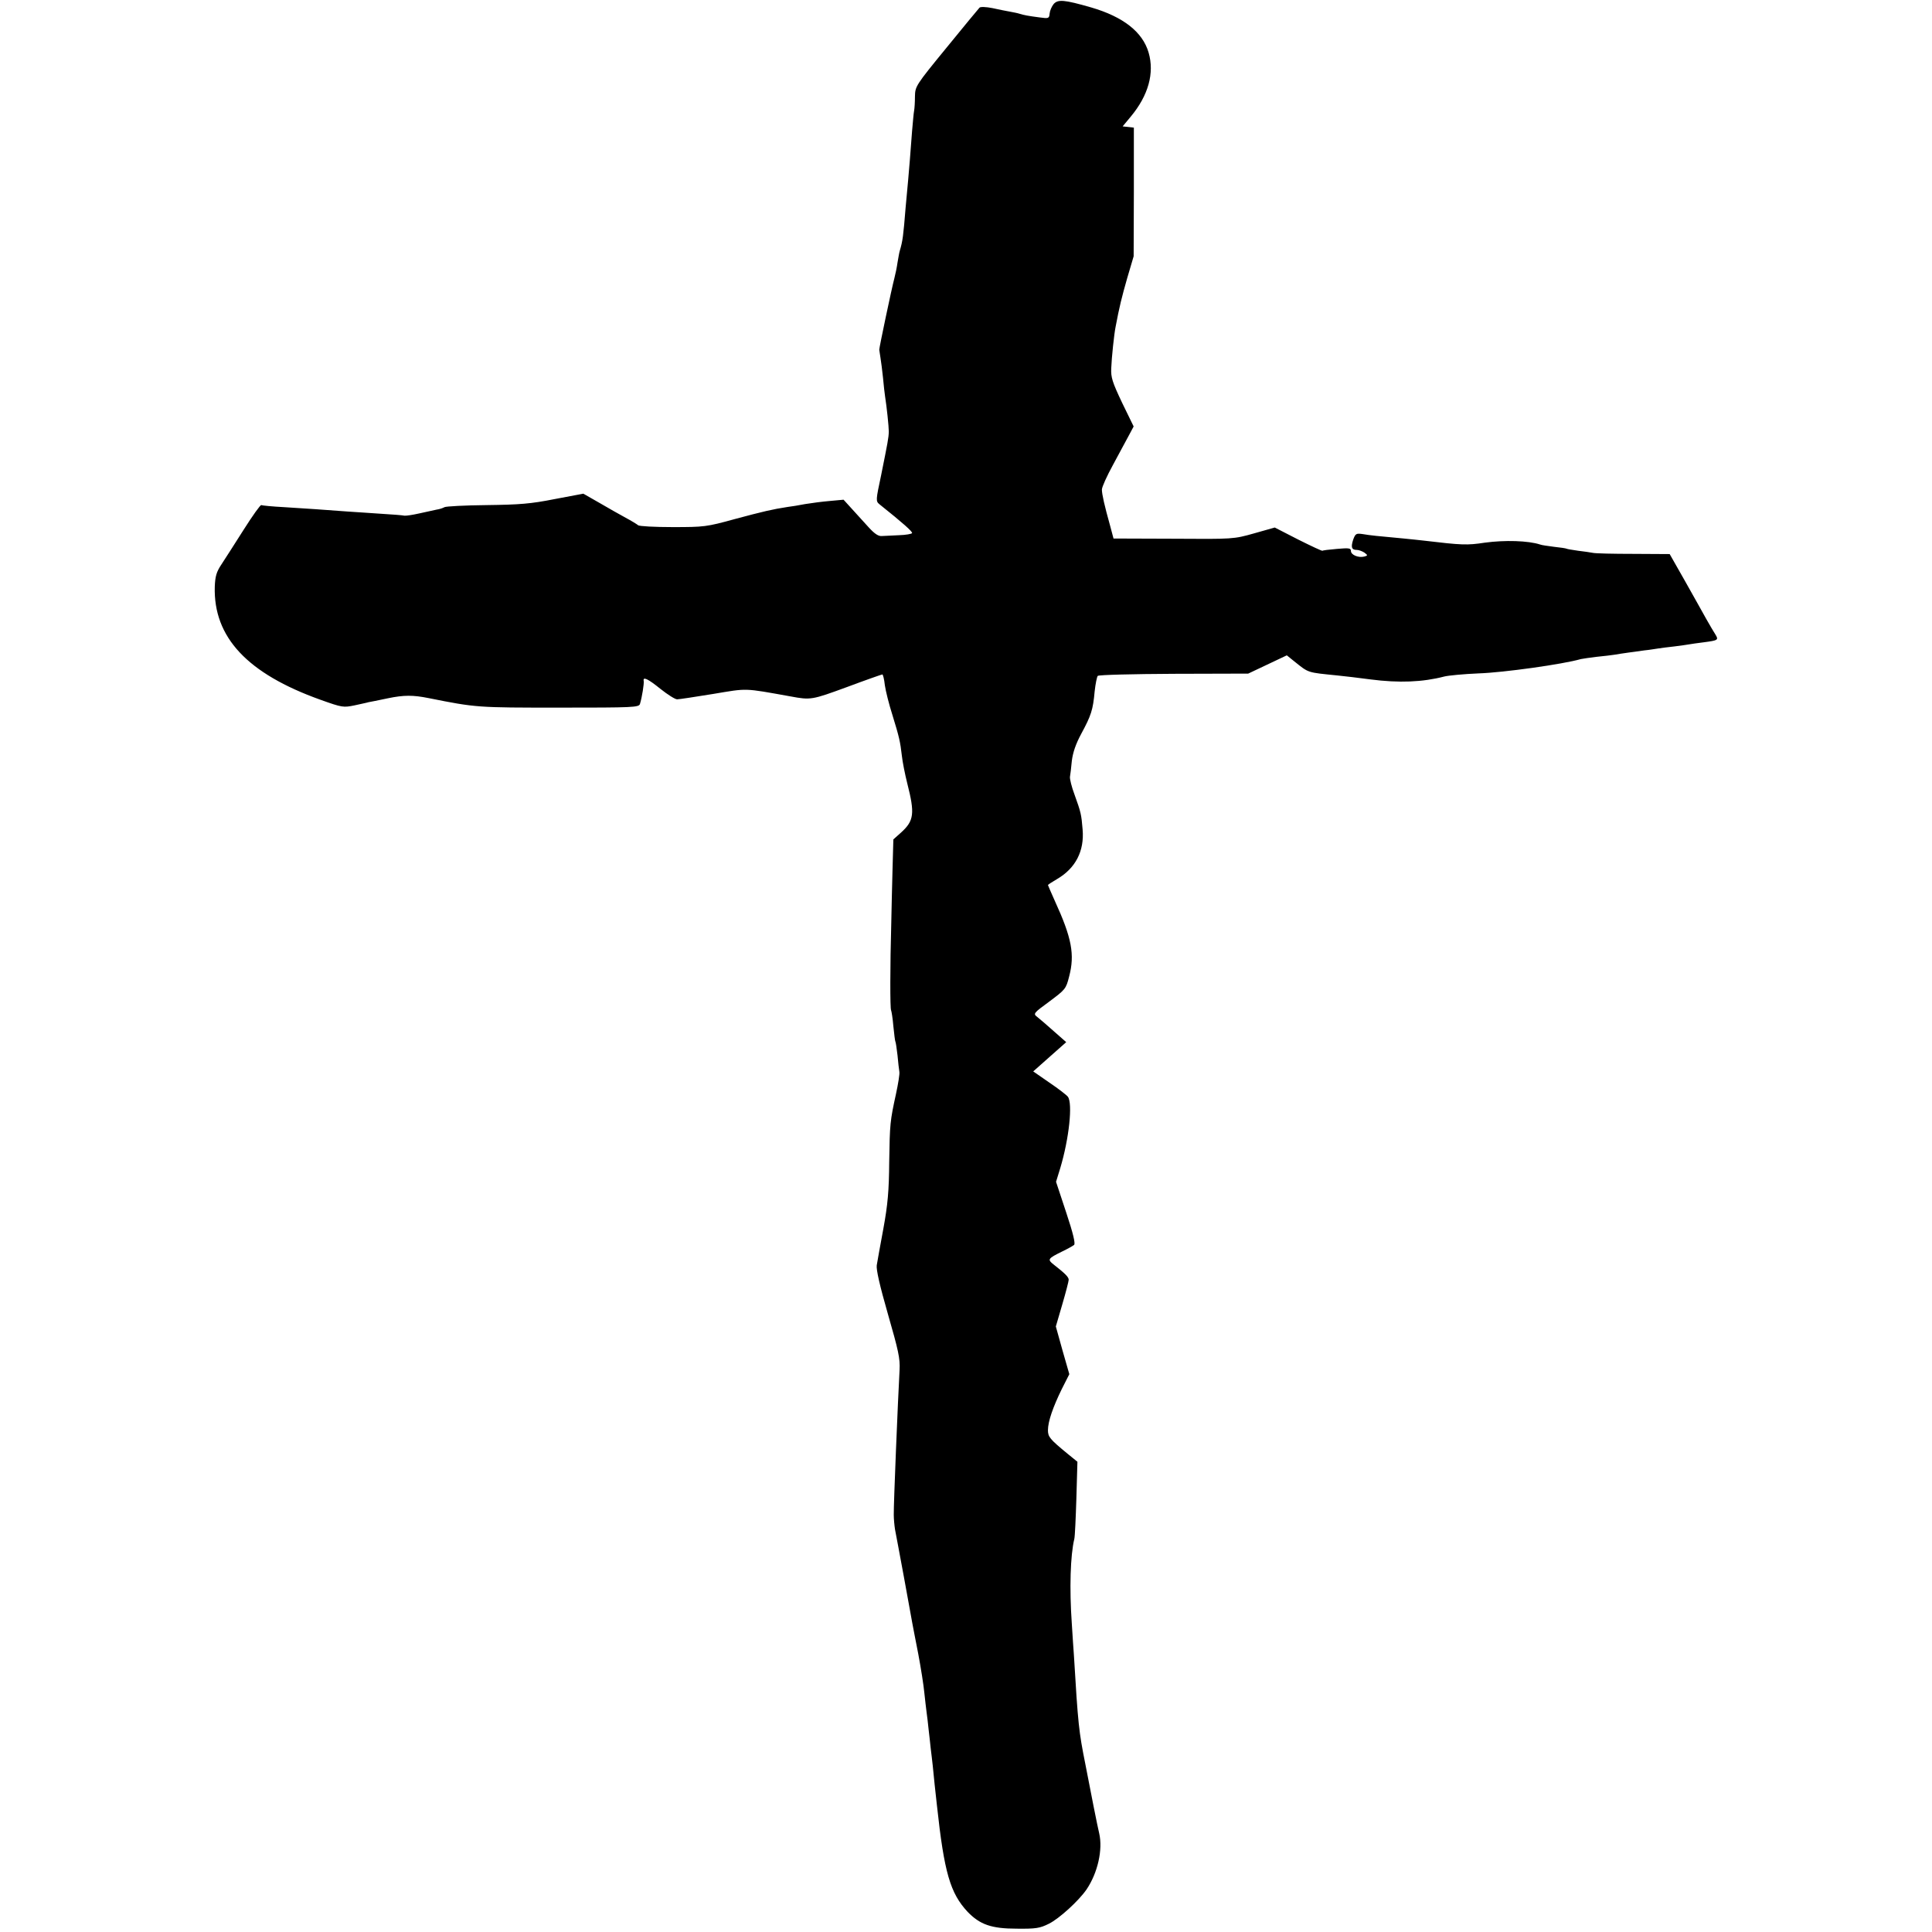
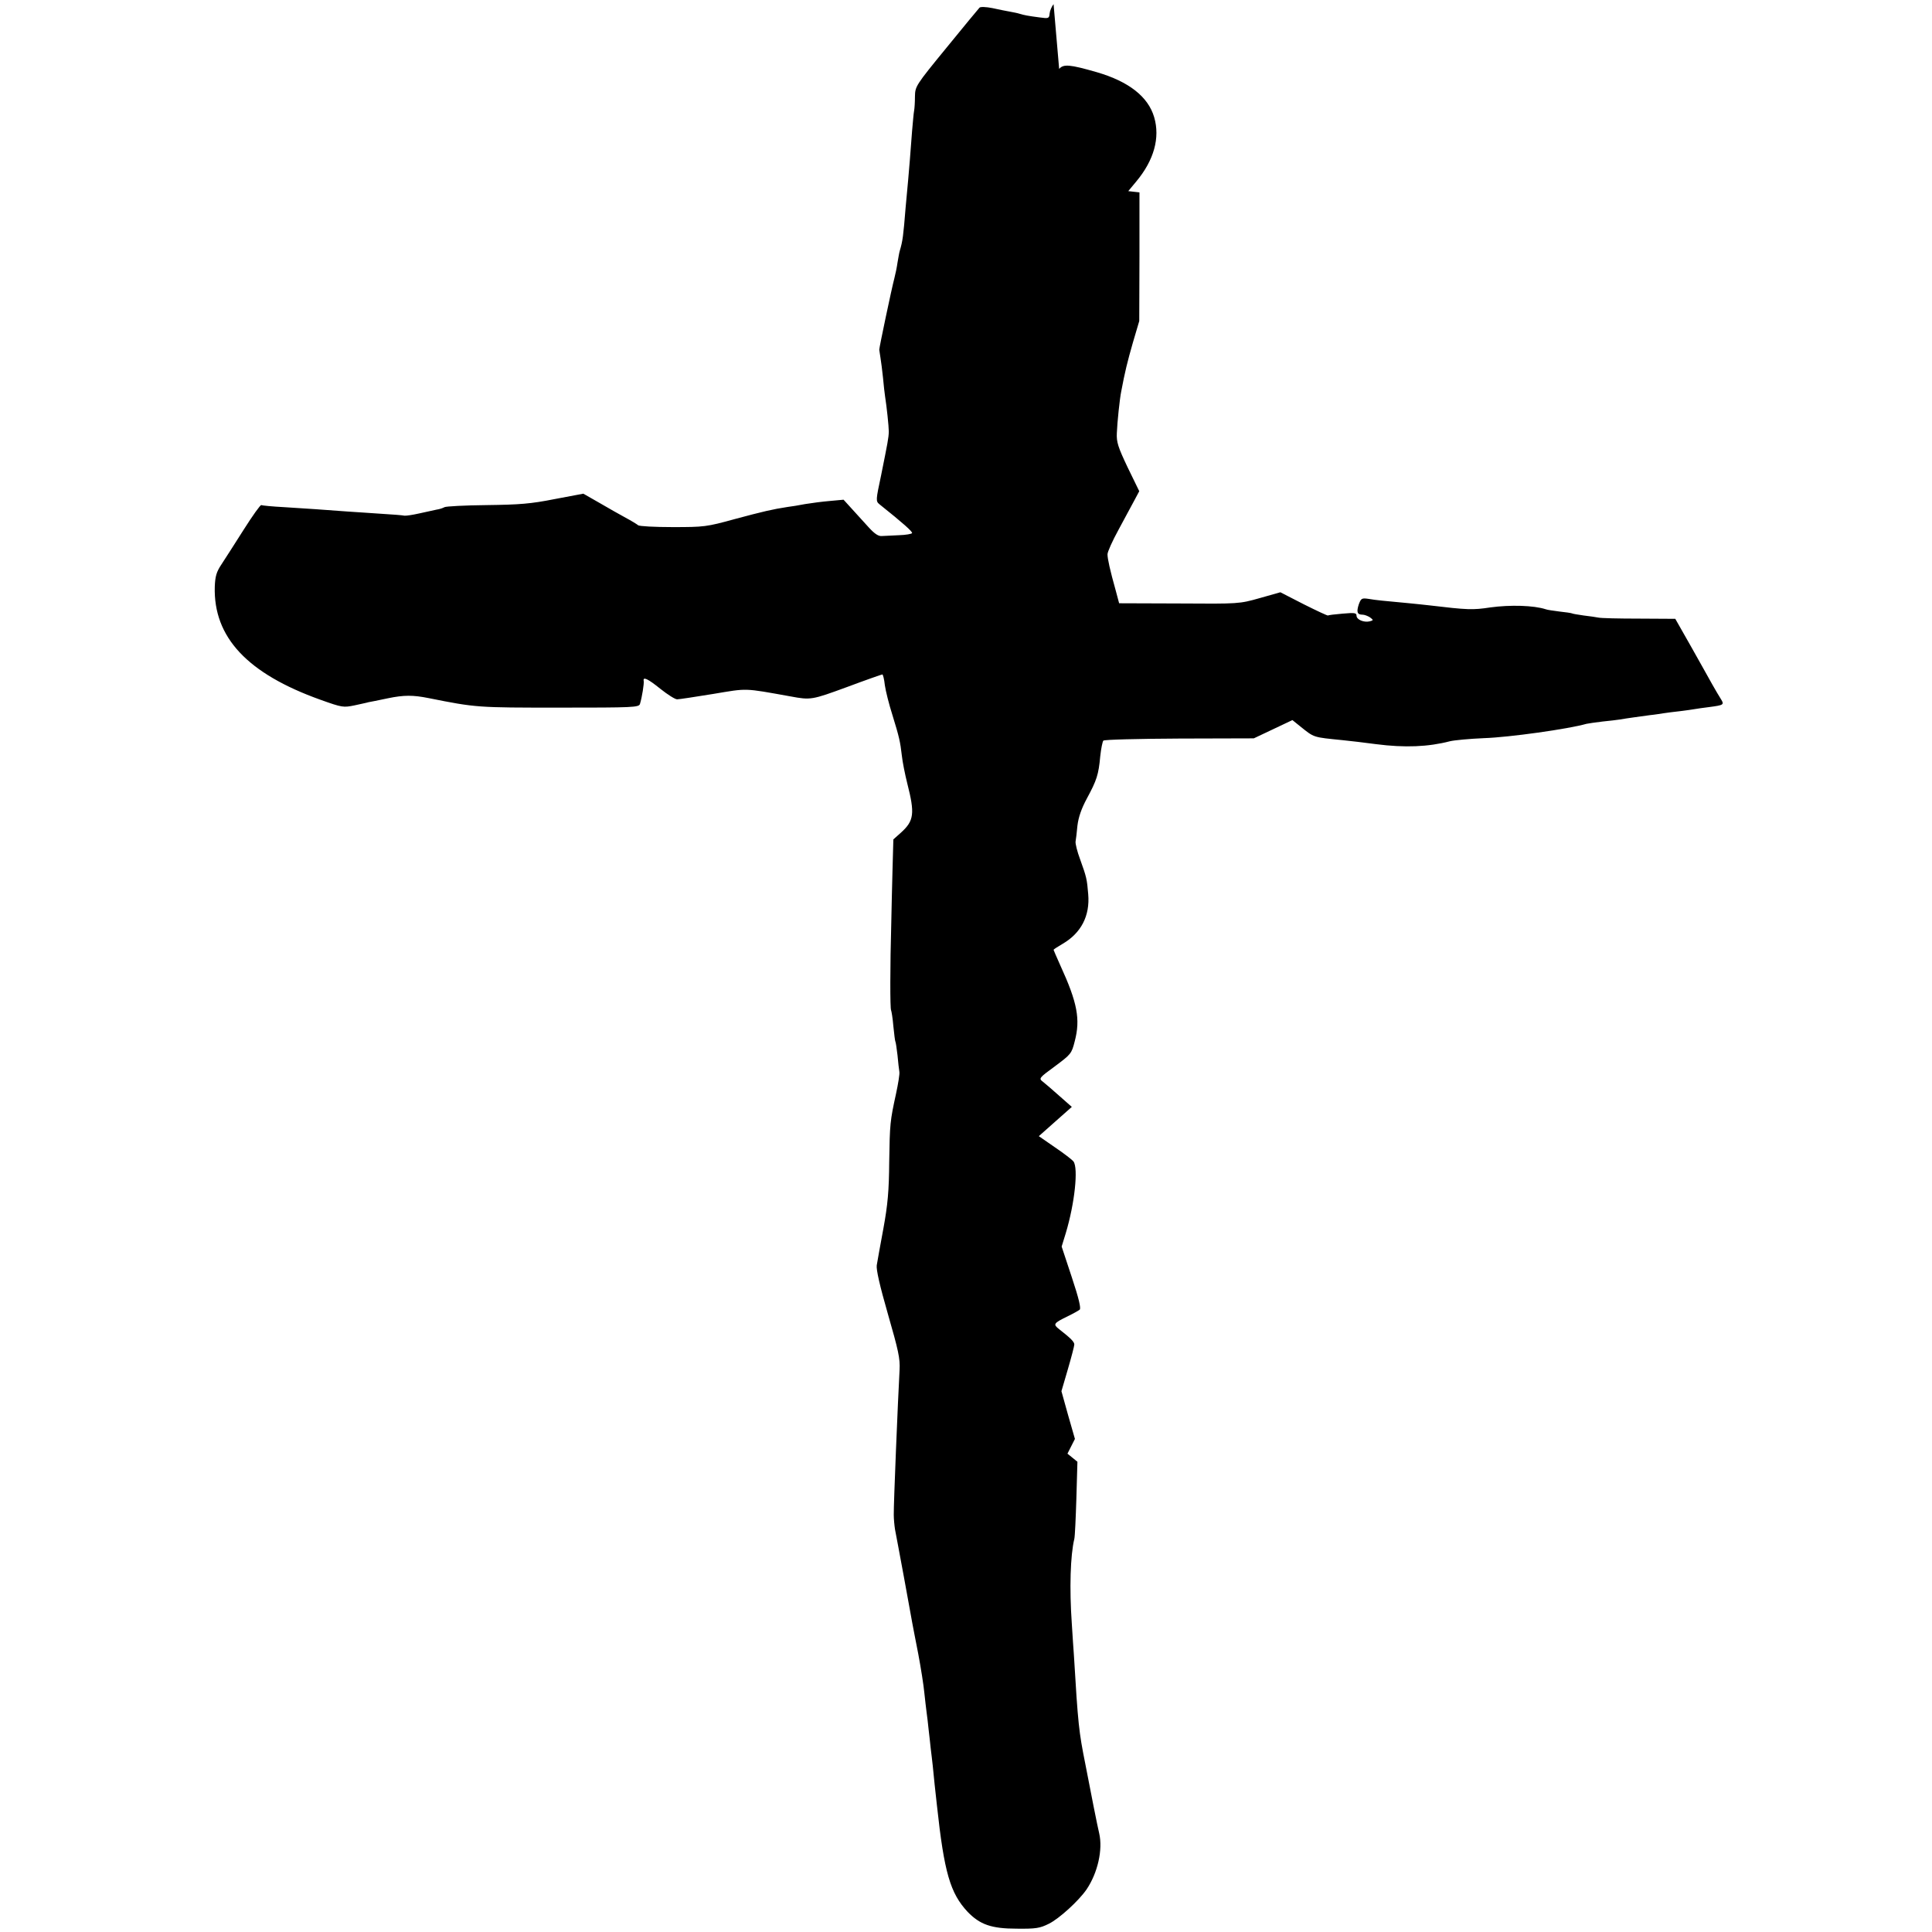
<svg xmlns="http://www.w3.org/2000/svg" version="1.0" width="931pt" height="931pt" viewBox="0 0 931 931" preserveAspectRatio="xMidYMid meet">
  <g transform="translate(0,931) scale(0.1,-0.1)" fill="#000000" stroke="none">
-     <path d="M5077 9290 c-9 -11 -18 -32 -19 -45 -2 -24 -5 -25 -48 -19 -54 7 -76 11 -98 18 -9 3 -30 7 -46 10 -16 3 -54 10 -84 17 -30 6 -58 7 -62 2 -4 -4 -76 -91 -159 -193 -149 -182 -151 -186 -152 -235 0 -27 -2 -58 -4 -68 -2 -9 -6 -54 -10 -100 -9 -117 -13 -174 -19 -237 -3 -30 -8 -89 -12 -130 -11 -137 -14 -161 -28 -208 -3 -9 -7 -35 -11 -57 -3 -22 -10 -56 -15 -75 -14 -53 -73 -334 -73 -345 1 -5 3 -23 6 -40 3 -16 8 -59 12 -95 3 -36 8 -76 10 -90 8 -50 18 -146 18 -170 -1 -31 -5 -51 -37 -210 -26 -122 -26 -125 -8 -140 114 -91 161 -133 157 -139 -2 -4 -30 -9 -62 -10 -32 -2 -69 -3 -83 -4 -17 -2 -36 11 -65 43 -22 24 -58 64 -80 88 l-40 44 -65 -6 c-36 -3 -90 -10 -120 -15 -30 -6 -68 -12 -85 -14 -72 -11 -119 -22 -253 -58 -138 -38 -149 -39 -301 -39 -86 0 -161 4 -166 9 -6 5 -32 21 -60 36 -27 15 -85 47 -127 72 l-77 44 -138 -26 c-116 -23 -169 -27 -328 -29 -105 -1 -196 -6 -203 -10 -7 -4 -24 -10 -39 -12 -14 -3 -51 -11 -82 -18 -31 -7 -63 -12 -72 -11 -8 2 -58 6 -110 9 -52 3 -125 9 -164 11 -116 9 -195 14 -305 21 -58 3 -108 8 -111 10 -4 2 -42 -51 -85 -119 -42 -67 -91 -142 -107 -167 -24 -36 -30 -57 -32 -107 -7 -244 157 -419 509 -545 106 -38 111 -38 165 -27 31 7 61 13 66 15 6 1 48 9 94 19 77 16 121 16 196 1 230 -46 234 -46 630 -46 357 0 384 1 389 18 10 33 20 97 18 110 -5 23 19 12 81 -38 34 -27 70 -50 80 -50 10 0 88 12 174 26 168 28 144 29 373 -12 97 -18 102 -17 271 45 91 34 168 61 171 61 3 0 9 -23 12 -52 4 -28 20 -92 36 -142 34 -110 38 -130 46 -198 3 -29 15 -89 26 -133 37 -145 33 -180 -30 -237 l-37 -33 -4 -145 c-2 -80 -5 -194 -6 -255 -6 -212 -6 -415 -1 -423 2 -4 8 -39 11 -77 4 -39 8 -72 10 -75 2 -3 6 -32 10 -65 3 -33 7 -69 9 -80 2 -11 -6 -58 -16 -105 -29 -133 -30 -144 -33 -330 -1 -138 -7 -205 -28 -320 -15 -80 -29 -159 -32 -177 -3 -21 14 -97 54 -236 50 -174 59 -213 56 -268 -8 -143 -29 -653 -28 -699 0 -19 3 -51 6 -70 4 -19 23 -123 43 -230 19 -107 38 -206 40 -220 3 -14 15 -81 29 -150 13 -69 26 -152 29 -185 4 -33 8 -76 11 -95 3 -19 7 -57 10 -85 3 -27 8 -68 10 -90 3 -22 7 -60 10 -85 2 -25 7 -65 9 -90 3 -25 8 -70 11 -100 35 -324 64 -423 148 -513 59 -61 114 -81 237 -81 92 -1 111 2 155 24 50 25 143 110 181 165 54 80 79 192 61 270 -3 11 -15 70 -27 130 -12 61 -30 153 -40 205 -31 155 -35 190 -55 525 -2 22 -6 90 -10 150 -12 171 -7 330 12 409 3 11 7 100 10 196 l5 176 -48 39 c-85 70 -94 81 -94 113 0 42 24 111 67 199 l36 71 -33 115 -32 115 31 106 c17 58 31 112 31 119 0 13 -17 30 -72 73 -32 25 -29 29 42 64 25 12 50 26 56 31 7 6 -4 54 -38 156 l-49 148 20 65 c43 143 61 313 37 345 -6 8 -46 39 -89 68 l-78 54 80 71 79 70 -59 52 c-32 29 -69 60 -80 69 -21 16 -20 18 58 75 76 57 80 60 95 120 28 106 13 186 -69 365 -18 40 -33 75 -33 76 0 2 20 15 44 29 89 52 132 135 123 239 -6 73 -8 82 -39 168 -14 37 -23 75 -22 85 2 10 6 45 9 77 5 41 19 82 46 132 47 87 56 114 64 203 4 37 11 71 15 75 4 5 169 9 366 10 l359 1 93 44 93 44 36 -29 c71 -57 61 -53 208 -68 33 -3 105 -12 159 -19 139 -18 252 -13 356 14 20 5 94 12 165 15 121 4 406 44 493 69 9 2 44 7 77 11 33 3 71 8 85 10 33 6 95 14 145 21 22 2 51 7 65 9 14 2 49 7 79 10 30 4 62 8 71 10 9 2 41 6 71 10 68 9 72 11 55 38 -8 12 -27 45 -43 73 -15 28 -62 110 -102 182 l-75 132 -175 1 c-97 0 -185 2 -196 5 -11 2 -42 7 -70 10 -27 4 -53 8 -56 10 -4 2 -31 6 -60 9 -30 4 -60 8 -67 11 -58 19 -171 22 -267 9 -85 -13 -110 -12 -295 10 -19 2 -62 7 -95 10 -130 12 -161 15 -196 21 -34 5 -37 3 -48 -26 -12 -37 -8 -50 18 -50 9 0 25 -6 36 -13 17 -13 17 -14 -1 -19 -28 -7 -64 8 -64 27 0 14 -10 15 -67 10 -37 -3 -69 -7 -70 -9 -2 -2 -55 23 -117 54 l-113 58 -99 -28 c-99 -28 -101 -28 -389 -26 l-289 1 -16 60 c-28 100 -40 154 -40 176 0 12 24 65 53 118 28 53 63 116 76 141 l24 45 -56 115 c-47 99 -54 122 -52 165 2 53 14 166 21 200 18 96 30 144 56 235 l31 105 1 310 0 310 -27 3 -27 3 39 47 c85 102 115 210 86 309 -29 99 -122 172 -276 217 -132 38 -161 40 -182 16z" />
+     <path d="M5077 9290 c-9 -11 -18 -32 -19 -45 -2 -24 -5 -25 -48 -19 -54 7 -76 11 -98 18 -9 3 -30 7 -46 10 -16 3 -54 10 -84 17 -30 6 -58 7 -62 2 -4 -4 -76 -91 -159 -193 -149 -182 -151 -186 -152 -235 0 -27 -2 -58 -4 -68 -2 -9 -6 -54 -10 -100 -9 -117 -13 -174 -19 -237 -3 -30 -8 -89 -12 -130 -11 -137 -14 -161 -28 -208 -3 -9 -7 -35 -11 -57 -3 -22 -10 -56 -15 -75 -14 -53 -73 -334 -73 -345 1 -5 3 -23 6 -40 3 -16 8 -59 12 -95 3 -36 8 -76 10 -90 8 -50 18 -146 18 -170 -1 -31 -5 -51 -37 -210 -26 -122 -26 -125 -8 -140 114 -91 161 -133 157 -139 -2 -4 -30 -9 -62 -10 -32 -2 -69 -3 -83 -4 -17 -2 -36 11 -65 43 -22 24 -58 64 -80 88 l-40 44 -65 -6 c-36 -3 -90 -10 -120 -15 -30 -6 -68 -12 -85 -14 -72 -11 -119 -22 -253 -58 -138 -38 -149 -39 -301 -39 -86 0 -161 4 -166 9 -6 5 -32 21 -60 36 -27 15 -85 47 -127 72 l-77 44 -138 -26 c-116 -23 -169 -27 -328 -29 -105 -1 -196 -6 -203 -10 -7 -4 -24 -10 -39 -12 -14 -3 -51 -11 -82 -18 -31 -7 -63 -12 -72 -11 -8 2 -58 6 -110 9 -52 3 -125 9 -164 11 -116 9 -195 14 -305 21 -58 3 -108 8 -111 10 -4 2 -42 -51 -85 -119 -42 -67 -91 -142 -107 -167 -24 -36 -30 -57 -32 -107 -7 -244 157 -419 509 -545 106 -38 111 -38 165 -27 31 7 61 13 66 15 6 1 48 9 94 19 77 16 121 16 196 1 230 -46 234 -46 630 -46 357 0 384 1 389 18 10 33 20 97 18 110 -5 23 19 12 81 -38 34 -27 70 -50 80 -50 10 0 88 12 174 26 168 28 144 29 373 -12 97 -18 102 -17 271 45 91 34 168 61 171 61 3 0 9 -23 12 -52 4 -28 20 -92 36 -142 34 -110 38 -130 46 -198 3 -29 15 -89 26 -133 37 -145 33 -180 -30 -237 l-37 -33 -4 -145 c-2 -80 -5 -194 -6 -255 -6 -212 -6 -415 -1 -423 2 -4 8 -39 11 -77 4 -39 8 -72 10 -75 2 -3 6 -32 10 -65 3 -33 7 -69 9 -80 2 -11 -6 -58 -16 -105 -29 -133 -30 -144 -33 -330 -1 -138 -7 -205 -28 -320 -15 -80 -29 -159 -32 -177 -3 -21 14 -97 54 -236 50 -174 59 -213 56 -268 -8 -143 -29 -653 -28 -699 0 -19 3 -51 6 -70 4 -19 23 -123 43 -230 19 -107 38 -206 40 -220 3 -14 15 -81 29 -150 13 -69 26 -152 29 -185 4 -33 8 -76 11 -95 3 -19 7 -57 10 -85 3 -27 8 -68 10 -90 3 -22 7 -60 10 -85 2 -25 7 -65 9 -90 3 -25 8 -70 11 -100 35 -324 64 -423 148 -513 59 -61 114 -81 237 -81 92 -1 111 2 155 24 50 25 143 110 181 165 54 80 79 192 61 270 -3 11 -15 70 -27 130 -12 61 -30 153 -40 205 -31 155 -35 190 -55 525 -2 22 -6 90 -10 150 -12 171 -7 330 12 409 3 11 7 100 10 196 l5 176 -48 39 l36 71 -33 115 -32 115 31 106 c17 58 31 112 31 119 0 13 -17 30 -72 73 -32 25 -29 29 42 64 25 12 50 26 56 31 7 6 -4 54 -38 156 l-49 148 20 65 c43 143 61 313 37 345 -6 8 -46 39 -89 68 l-78 54 80 71 79 70 -59 52 c-32 29 -69 60 -80 69 -21 16 -20 18 58 75 76 57 80 60 95 120 28 106 13 186 -69 365 -18 40 -33 75 -33 76 0 2 20 15 44 29 89 52 132 135 123 239 -6 73 -8 82 -39 168 -14 37 -23 75 -22 85 2 10 6 45 9 77 5 41 19 82 46 132 47 87 56 114 64 203 4 37 11 71 15 75 4 5 169 9 366 10 l359 1 93 44 93 44 36 -29 c71 -57 61 -53 208 -68 33 -3 105 -12 159 -19 139 -18 252 -13 356 14 20 5 94 12 165 15 121 4 406 44 493 69 9 2 44 7 77 11 33 3 71 8 85 10 33 6 95 14 145 21 22 2 51 7 65 9 14 2 49 7 79 10 30 4 62 8 71 10 9 2 41 6 71 10 68 9 72 11 55 38 -8 12 -27 45 -43 73 -15 28 -62 110 -102 182 l-75 132 -175 1 c-97 0 -185 2 -196 5 -11 2 -42 7 -70 10 -27 4 -53 8 -56 10 -4 2 -31 6 -60 9 -30 4 -60 8 -67 11 -58 19 -171 22 -267 9 -85 -13 -110 -12 -295 10 -19 2 -62 7 -95 10 -130 12 -161 15 -196 21 -34 5 -37 3 -48 -26 -12 -37 -8 -50 18 -50 9 0 25 -6 36 -13 17 -13 17 -14 -1 -19 -28 -7 -64 8 -64 27 0 14 -10 15 -67 10 -37 -3 -69 -7 -70 -9 -2 -2 -55 23 -117 54 l-113 58 -99 -28 c-99 -28 -101 -28 -389 -26 l-289 1 -16 60 c-28 100 -40 154 -40 176 0 12 24 65 53 118 28 53 63 116 76 141 l24 45 -56 115 c-47 99 -54 122 -52 165 2 53 14 166 21 200 18 96 30 144 56 235 l31 105 1 310 0 310 -27 3 -27 3 39 47 c85 102 115 210 86 309 -29 99 -122 172 -276 217 -132 38 -161 40 -182 16z" />
  </g>
</svg>